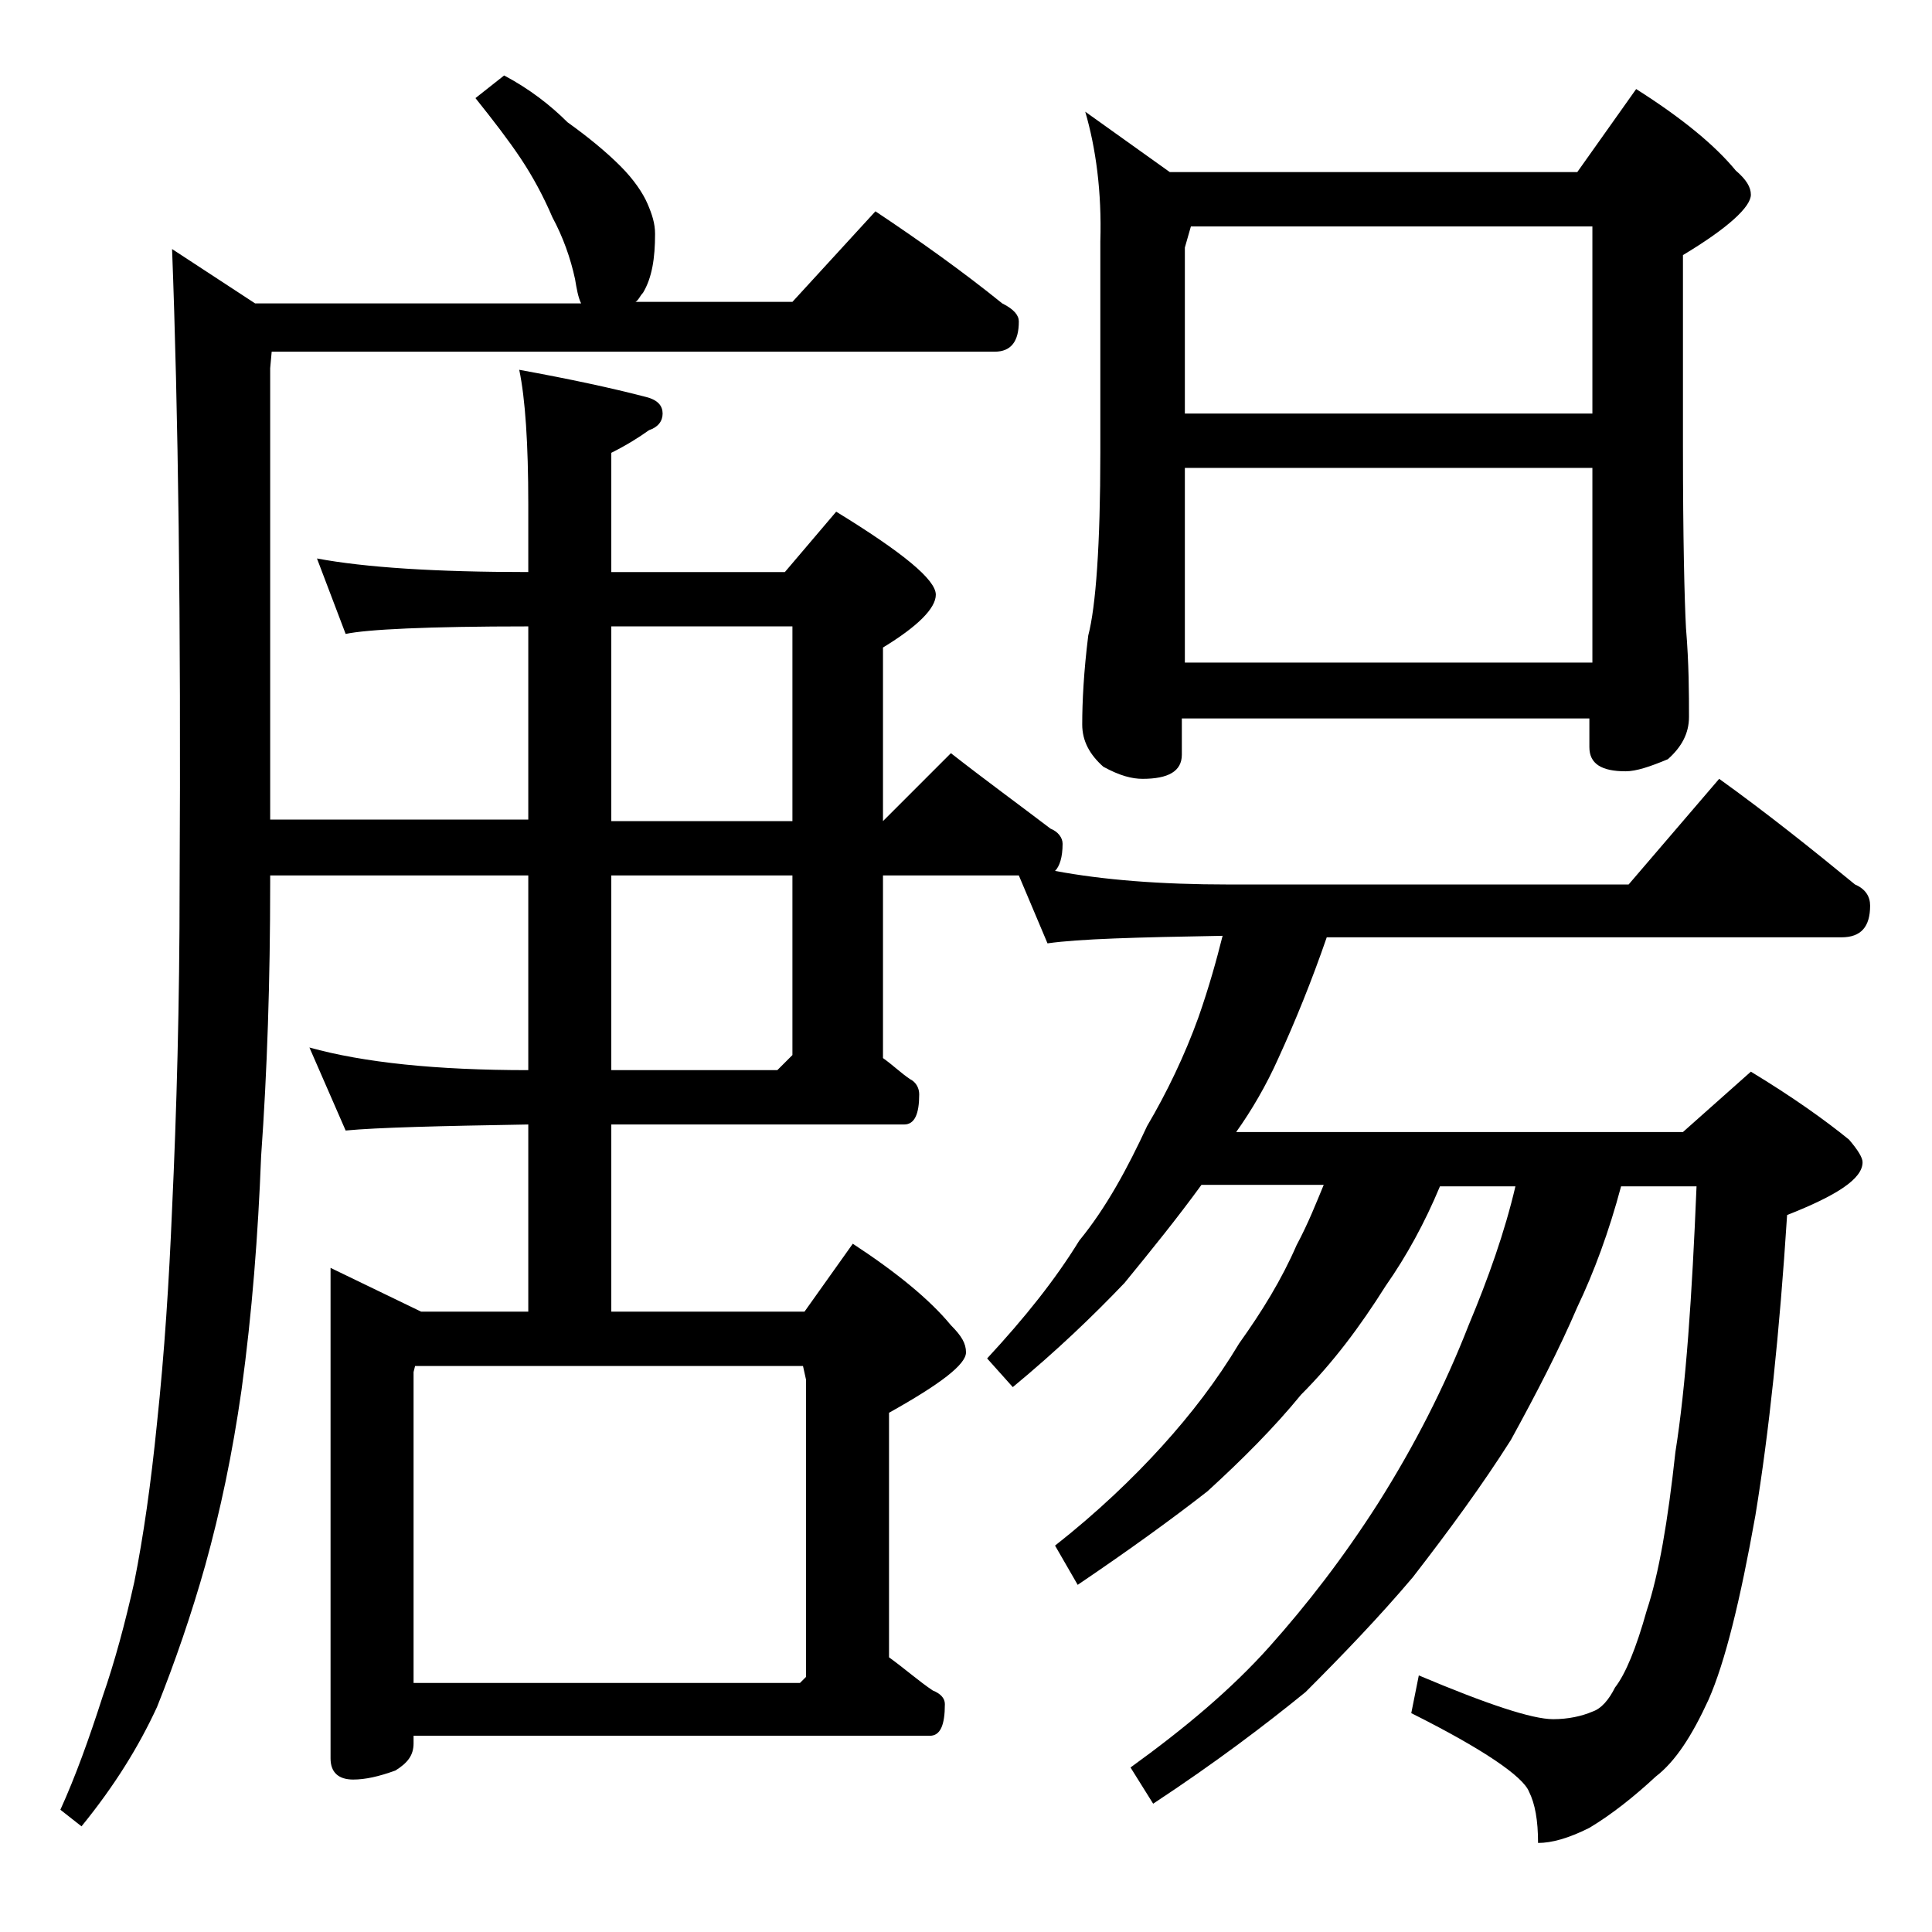
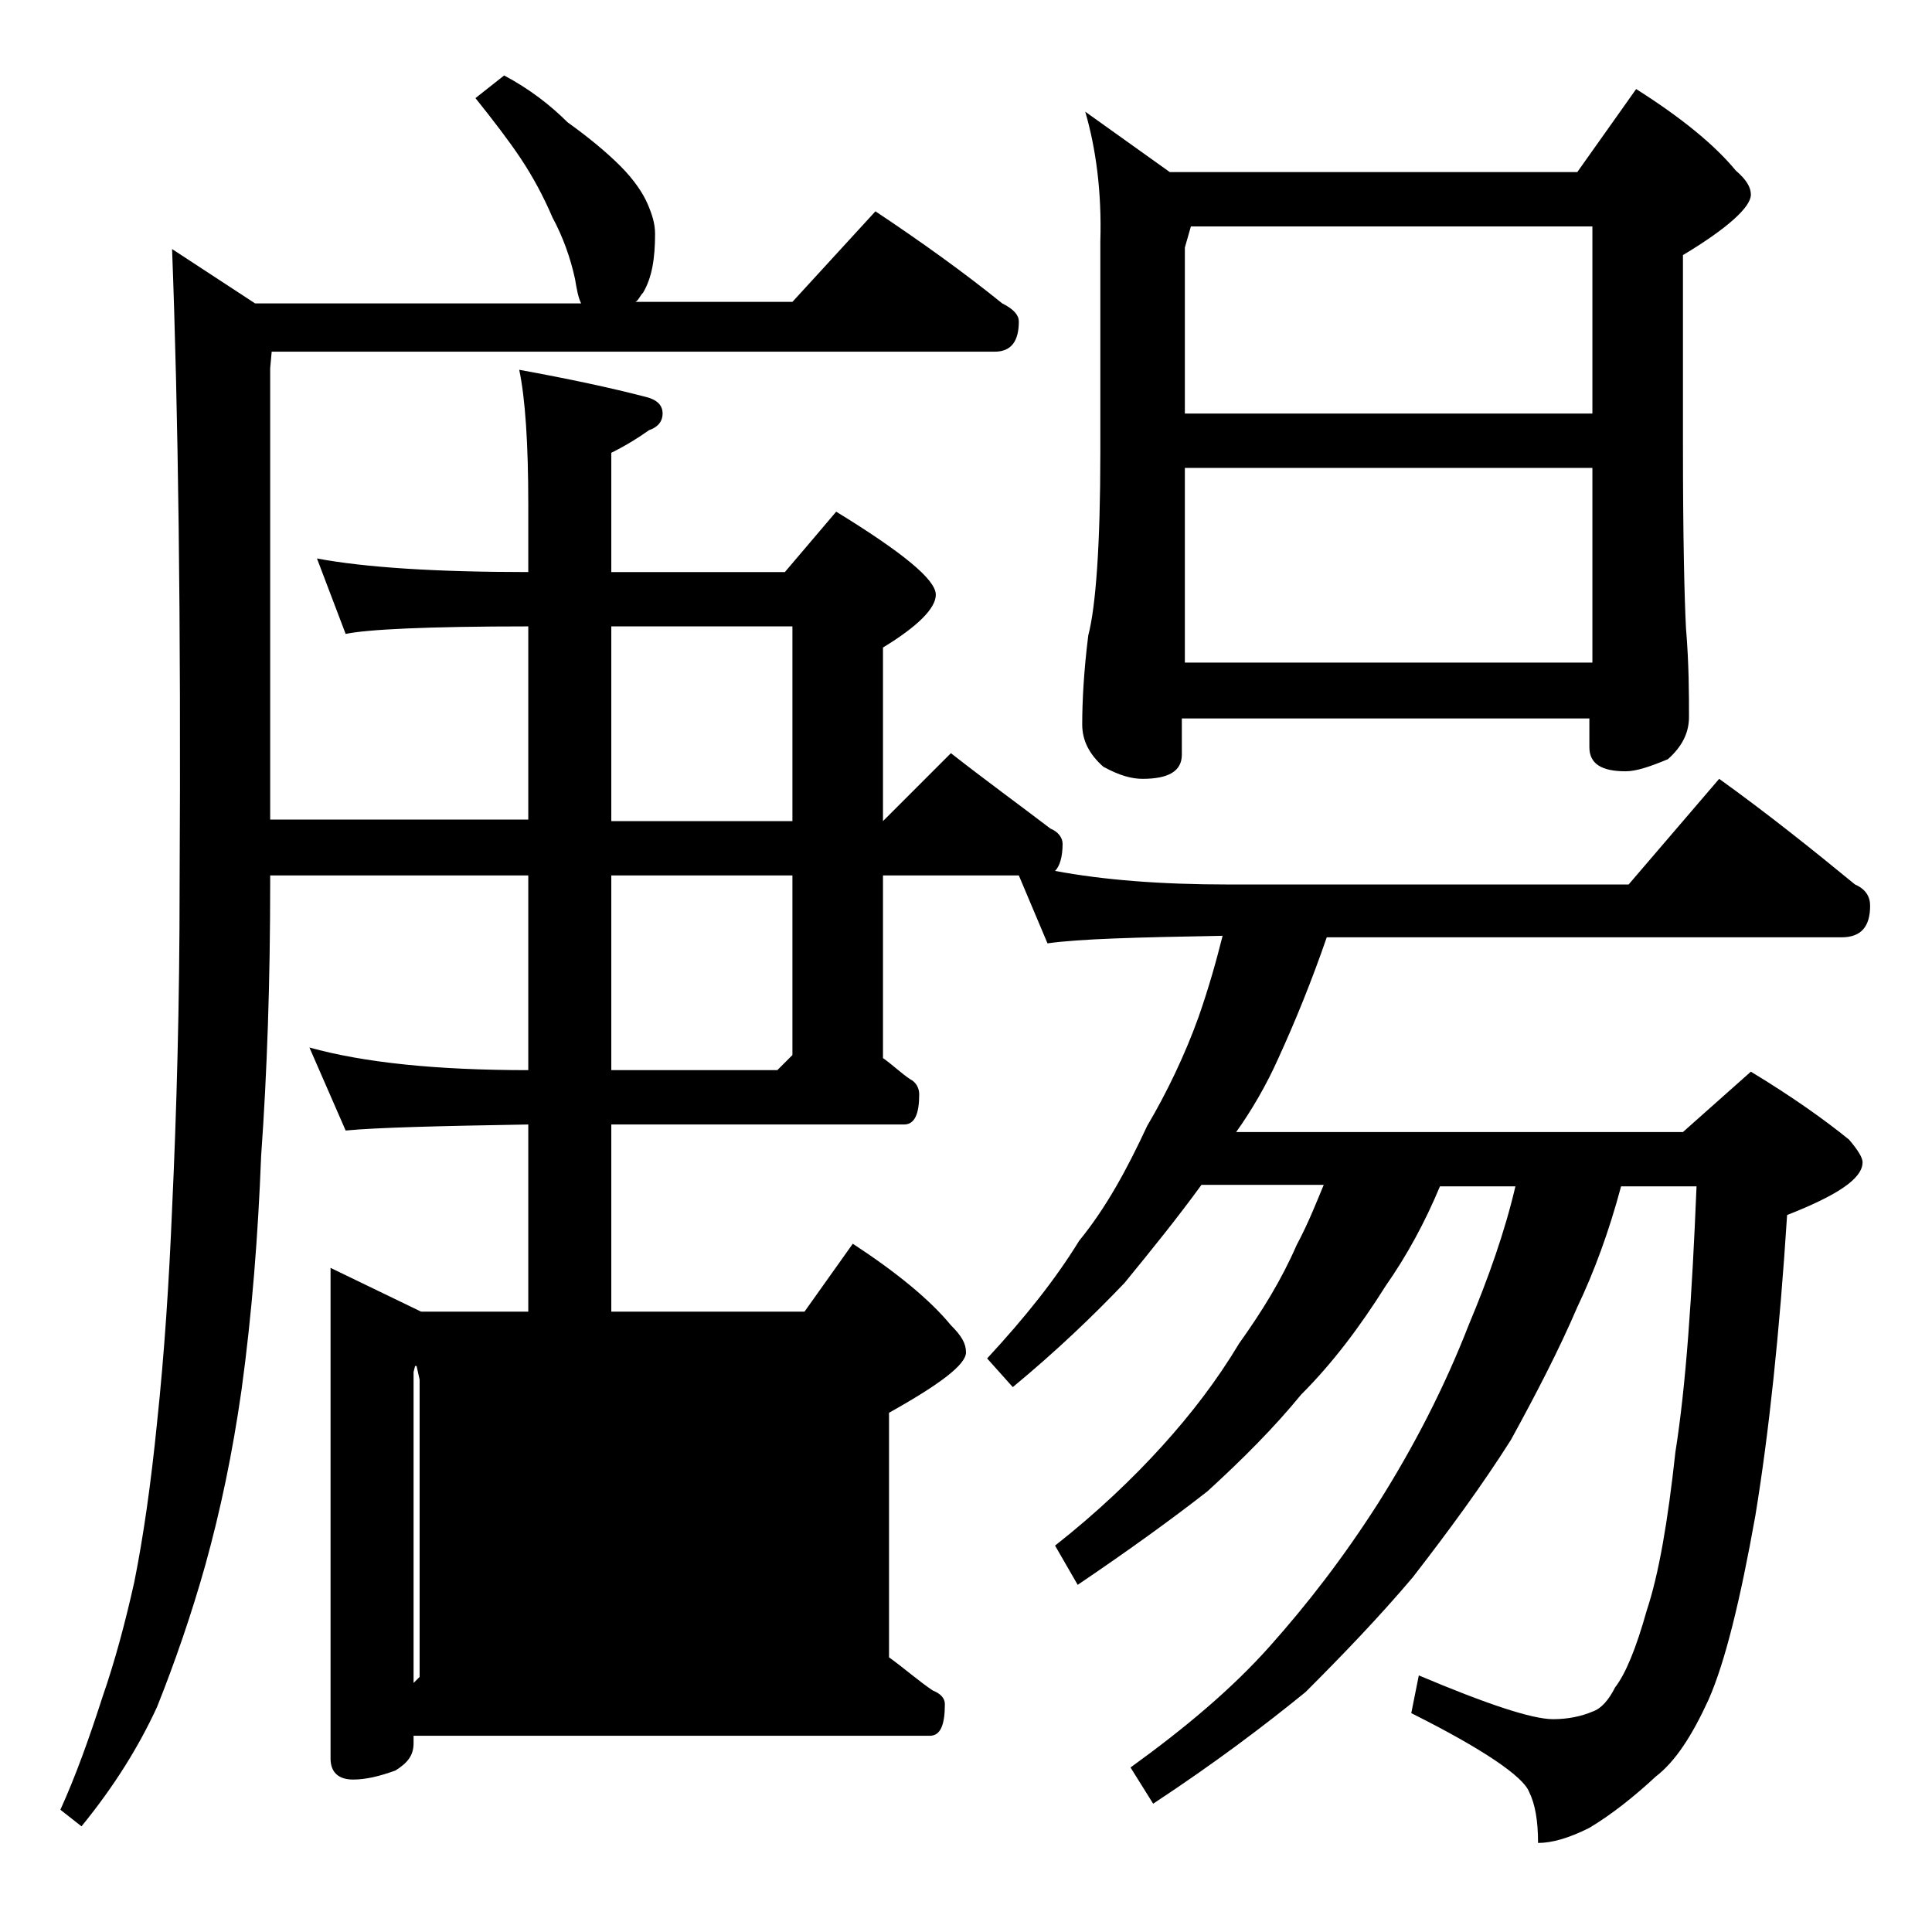
<svg xmlns="http://www.w3.org/2000/svg" version="1.1" id="Layer_1" x="0px" y="0px" viewBox="0 0 128 128" enable-background="new 0 0 128 128" xml:space="preserve">
-   <path d="M33.4,5c1.7,0.9,3.1,2,4.2,3.1c1.4,1,2.6,2,3.5,2.9c0.9,0.9,1.5,1.8,1.8,2.5c0.3,0.7,0.5,1.3,0.5,2c0,1.6-0.2,2.9-0.8,3.9  c-0.2,0.2-0.3,0.5-0.5,0.6h10.4l5.5-6c3,2,5.8,4,8.4,6.1c0.8,0.4,1.1,0.8,1.1,1.2c0,1.3-0.5,2-1.6,2H18l-0.1,1.1v29.9H35V41.5  c-6.7,0-10.7,0.2-12.1,0.5L21,37c3.2,0.6,7.9,0.9,14,0.9v-4.5c0-4-0.2-7-0.6-8.9c3.3,0.6,6.1,1.2,8.4,1.8c0.8,0.2,1.1,0.6,1.1,1.1  s-0.3,0.9-0.9,1.1c-0.7,0.5-1.5,1-2.5,1.5v7.9H52l3.4-4c4.4,2.7,6.6,4.5,6.6,5.5c0,0.9-1.2,2.1-3.5,3.5v11.5l4.5-4.5  c2.3,1.8,4.5,3.4,6.6,5c0.5,0.2,0.8,0.6,0.8,1c0,0.9-0.2,1.5-0.5,1.8c3.2,0.6,7,0.9,11.5,0.9h26.5l6-7c3.2,2.3,6.2,4.7,9,7  c0.7,0.3,1,0.8,1,1.4c0,1.4-0.6,2.1-1.9,2.1H87.9c-1,2.9-2.1,5.6-3.2,8c-0.8,1.8-1.8,3.5-2.8,4.9h29.6l4.5-4  c2.8,1.7,4.9,3.2,6.5,4.5c0.6,0.7,0.9,1.2,0.9,1.5c0,1.1-1.7,2.2-5,3.5c-0.5,7.8-1.2,14.4-2.1,19.9c-1,5.6-2,9.7-3.1,12.2  c-1.1,2.4-2.2,4.1-3.5,5.1c-1.4,1.3-2.9,2.5-4.4,3.4c-1.4,0.7-2.5,1-3.4,1c0-1.5-0.2-2.6-0.6-3.4c-0.4-1-3-2.8-7.8-5.2L94,111  c4.5,1.9,7.5,2.9,8.9,2.9c1,0,1.9-0.2,2.6-0.5c0.6-0.2,1.1-0.8,1.5-1.6c0.7-0.9,1.4-2.6,2.1-5.1c0.8-2.4,1.4-5.9,1.9-10.5  c0.7-4.4,1.1-10.3,1.4-17.6h-5c-0.8,3-1.8,5.7-2.9,8c-1.2,2.8-2.7,5.7-4.4,8.8c-1.9,3-4.1,6-6.5,9.1c-2.2,2.6-4.6,5.1-7.1,7.6  c-2.7,2.2-6,4.7-10.1,7.4l-1.5-2.4c3.6-2.6,6.7-5.2,9.2-8c2.5-2.8,4.9-5.9,7.2-9.5c2.4-3.8,4.4-7.7,6-11.8c1.3-3.1,2.4-6.2,3.1-9.2  h-5c-1,2.4-2.2,4.6-3.6,6.6c-1.7,2.7-3.5,5.1-5.6,7.2c-1.8,2.2-3.9,4.3-6.2,6.4c-2.3,1.8-5.2,3.9-8.6,6.2l-1.5-2.6  c2.8-2.2,5.2-4.5,7.1-6.6c1.9-2.1,3.6-4.3,5.1-6.8c1.5-2.1,2.8-4.2,3.8-6.5c0.8-1.5,1.3-2.8,1.8-4h-8.1c-1.6,2.2-3.3,4.3-5.1,6.5  c-2.1,2.2-4.5,4.5-7.4,6.9L65.4,90c2.5-2.7,4.5-5.2,6.1-7.8c1.8-2.2,3.2-4.8,4.5-7.6c1.3-2.2,2.5-4.7,3.4-7.2c0.7-2,1.2-3.8,1.6-5.4  c-5.7,0.1-9.5,0.2-11.6,0.5L67.5,58h-9v12.1c0.7,0.5,1.2,1,1.8,1.4c0.4,0.2,0.6,0.6,0.6,1c0,1.3-0.3,2-1,2H40.5v12.4h12.8l3.2-4.5  c2.9,1.9,5.1,3.7,6.5,5.4c0.7,0.7,1,1.2,1,1.8c0,0.8-1.7,2.1-5.1,4v16.2c1.1,0.8,2,1.6,2.9,2.2c0.5,0.2,0.8,0.5,0.8,0.9  c0,1.4-0.3,2.1-1,2.1H27.4v0.5c0,0.8-0.4,1.3-1.2,1.8c-1.1,0.4-2,0.6-2.8,0.6c-1,0-1.5-0.5-1.5-1.4V84l6,2.9H35V74.5  c-5.9,0.1-10,0.2-12.1,0.4l-2.4-5.5c3.6,1,8.4,1.5,14.5,1.5V58H17.9v0.5c0,6.5-0.2,12.5-0.6,18.1C17.1,81.8,16.7,87,16,92.1  c-0.6,4.2-1.4,8-2.4,11.6c-0.9,3.2-2,6.4-3.2,9.4c-1.2,2.6-2.8,5.2-5,7.9L4,119.9c1-2.2,1.9-4.7,2.8-7.5c0.8-2.3,1.5-4.9,2.1-7.6  c0.6-3,1.1-6.5,1.5-10.5c0.5-4.7,0.8-9.4,1-14.2c0.3-6.4,0.5-13.6,0.5-21.5c0.1-17.6-0.1-31.6-0.5-42.1l5.5,3.6h21.6  c-0.2-0.4-0.3-1-0.4-1.6c-0.3-1.4-0.8-2.8-1.5-4.1c-0.6-1.4-1.3-2.7-2.1-3.9c-0.8-1.2-1.8-2.5-3-4L33.4,5z M27.4,111.5H53l0.4-0.4  V91.4l-0.2-0.9H27.5l-0.1,0.4V111.5z M40.5,41.5v12.9h12V41.5H40.5z M40.5,58v12.9h11l1-1V58H40.5z M71.9,7.4l5.6,4h27l3.9-5.5  c3,1.9,5.2,3.7,6.6,5.4c0.7,0.6,1,1.1,1,1.6c0,0.8-1.5,2.2-4.5,4v12.6c0,6.2,0.1,10.2,0.2,12.1c0.2,2.4,0.2,4.4,0.2,5.9  c0,1.1-0.5,2-1.4,2.8c-1.2,0.5-2.1,0.8-2.8,0.8c-1.6,0-2.4-0.5-2.4-1.6v-1.9h-27v2.4c0,1.1-0.9,1.6-2.6,1.6c-0.7,0-1.5-0.2-2.6-0.8  c-0.9-0.8-1.4-1.7-1.4-2.8c0-1.5,0.1-3.5,0.4-5.9c0.5-1.9,0.8-6,0.8-12.1V16C73,12.7,72.6,9.8,71.9,7.4z M78.5,27.4h27V15H78.9  l-0.4,1.4V27.4z M78.5,43.9h27V31h-27V43.9z" />
+   <path d="M33.4,5c1.7,0.9,3.1,2,4.2,3.1c1.4,1,2.6,2,3.5,2.9c0.9,0.9,1.5,1.8,1.8,2.5c0.3,0.7,0.5,1.3,0.5,2c0,1.6-0.2,2.9-0.8,3.9  c-0.2,0.2-0.3,0.5-0.5,0.6h10.4l5.5-6c3,2,5.8,4,8.4,6.1c0.8,0.4,1.1,0.8,1.1,1.2c0,1.3-0.5,2-1.6,2H18l-0.1,1.1v29.9H35V41.5  c-6.7,0-10.7,0.2-12.1,0.5L21,37c3.2,0.6,7.9,0.9,14,0.9v-4.5c0-4-0.2-7-0.6-8.9c3.3,0.6,6.1,1.2,8.4,1.8c0.8,0.2,1.1,0.6,1.1,1.1  s-0.3,0.9-0.9,1.1c-0.7,0.5-1.5,1-2.5,1.5v7.9H52l3.4-4c4.4,2.7,6.6,4.5,6.6,5.5c0,0.9-1.2,2.1-3.5,3.5v11.5l4.5-4.5  c2.3,1.8,4.5,3.4,6.6,5c0.5,0.2,0.8,0.6,0.8,1c0,0.9-0.2,1.5-0.5,1.8c3.2,0.6,7,0.9,11.5,0.9h26.5l6-7c3.2,2.3,6.2,4.7,9,7  c0.7,0.3,1,0.8,1,1.4c0,1.4-0.6,2.1-1.9,2.1H87.9c-1,2.9-2.1,5.6-3.2,8c-0.8,1.8-1.8,3.5-2.8,4.9h29.6l4.5-4  c2.8,1.7,4.9,3.2,6.5,4.5c0.6,0.7,0.9,1.2,0.9,1.5c0,1.1-1.7,2.2-5,3.5c-0.5,7.8-1.2,14.4-2.1,19.9c-1,5.6-2,9.7-3.1,12.2  c-1.1,2.4-2.2,4.1-3.5,5.1c-1.4,1.3-2.9,2.5-4.4,3.4c-1.4,0.7-2.5,1-3.4,1c0-1.5-0.2-2.6-0.6-3.4c-0.4-1-3-2.8-7.8-5.2L94,111  c4.5,1.9,7.5,2.9,8.9,2.9c1,0,1.9-0.2,2.6-0.5c0.6-0.2,1.1-0.8,1.5-1.6c0.7-0.9,1.4-2.6,2.1-5.1c0.8-2.4,1.4-5.9,1.9-10.5  c0.7-4.4,1.1-10.3,1.4-17.6h-5c-0.8,3-1.8,5.7-2.9,8c-1.2,2.8-2.7,5.7-4.4,8.8c-1.9,3-4.1,6-6.5,9.1c-2.2,2.6-4.6,5.1-7.1,7.6  c-2.7,2.2-6,4.7-10.1,7.4l-1.5-2.4c3.6-2.6,6.7-5.2,9.2-8c2.5-2.8,4.9-5.9,7.2-9.5c2.4-3.8,4.4-7.7,6-11.8c1.3-3.1,2.4-6.2,3.1-9.2  h-5c-1,2.4-2.2,4.6-3.6,6.6c-1.7,2.7-3.5,5.1-5.6,7.2c-1.8,2.2-3.9,4.3-6.2,6.4c-2.3,1.8-5.2,3.9-8.6,6.2l-1.5-2.6  c2.8-2.2,5.2-4.5,7.1-6.6c1.9-2.1,3.6-4.3,5.1-6.8c1.5-2.1,2.8-4.2,3.8-6.5c0.8-1.5,1.3-2.8,1.8-4h-8.1c-1.6,2.2-3.3,4.3-5.1,6.5  c-2.1,2.2-4.5,4.5-7.4,6.9L65.4,90c2.5-2.7,4.5-5.2,6.1-7.8c1.8-2.2,3.2-4.8,4.5-7.6c1.3-2.2,2.5-4.7,3.4-7.2c0.7-2,1.2-3.8,1.6-5.4  c-5.7,0.1-9.5,0.2-11.6,0.5L67.5,58h-9v12.1c0.7,0.5,1.2,1,1.8,1.4c0.4,0.2,0.6,0.6,0.6,1c0,1.3-0.3,2-1,2H40.5v12.4h12.8l3.2-4.5  c2.9,1.9,5.1,3.7,6.5,5.4c0.7,0.7,1,1.2,1,1.8c0,0.8-1.7,2.1-5.1,4v16.2c1.1,0.8,2,1.6,2.9,2.2c0.5,0.2,0.8,0.5,0.8,0.9  c0,1.4-0.3,2.1-1,2.1H27.4v0.5c0,0.8-0.4,1.3-1.2,1.8c-1.1,0.4-2,0.6-2.8,0.6c-1,0-1.5-0.5-1.5-1.4V84l6,2.9H35V74.5  c-5.9,0.1-10,0.2-12.1,0.4l-2.4-5.5c3.6,1,8.4,1.5,14.5,1.5V58H17.9v0.5c0,6.5-0.2,12.5-0.6,18.1C17.1,81.8,16.7,87,16,92.1  c-0.6,4.2-1.4,8-2.4,11.6c-0.9,3.2-2,6.4-3.2,9.4c-1.2,2.6-2.8,5.2-5,7.9L4,119.9c1-2.2,1.9-4.7,2.8-7.5c0.8-2.3,1.5-4.9,2.1-7.6  c0.6-3,1.1-6.5,1.5-10.5c0.5-4.7,0.8-9.4,1-14.2c0.3-6.4,0.5-13.6,0.5-21.5c0.1-17.6-0.1-31.6-0.5-42.1l5.5,3.6h21.6  c-0.2-0.4-0.3-1-0.4-1.6c-0.3-1.4-0.8-2.8-1.5-4.1c-0.6-1.4-1.3-2.7-2.1-3.9c-0.8-1.2-1.8-2.5-3-4L33.4,5z M27.4,111.5l0.4-0.4  V91.4l-0.2-0.9H27.5l-0.1,0.4V111.5z M40.5,41.5v12.9h12V41.5H40.5z M40.5,58v12.9h11l1-1V58H40.5z M71.9,7.4l5.6,4h27l3.9-5.5  c3,1.9,5.2,3.7,6.6,5.4c0.7,0.6,1,1.1,1,1.6c0,0.8-1.5,2.2-4.5,4v12.6c0,6.2,0.1,10.2,0.2,12.1c0.2,2.4,0.2,4.4,0.2,5.9  c0,1.1-0.5,2-1.4,2.8c-1.2,0.5-2.1,0.8-2.8,0.8c-1.6,0-2.4-0.5-2.4-1.6v-1.9h-27v2.4c0,1.1-0.9,1.6-2.6,1.6c-0.7,0-1.5-0.2-2.6-0.8  c-0.9-0.8-1.4-1.7-1.4-2.8c0-1.5,0.1-3.5,0.4-5.9c0.5-1.9,0.8-6,0.8-12.1V16C73,12.7,72.6,9.8,71.9,7.4z M78.5,27.4h27V15H78.9  l-0.4,1.4V27.4z M78.5,43.9h27V31h-27V43.9z" />
</svg>